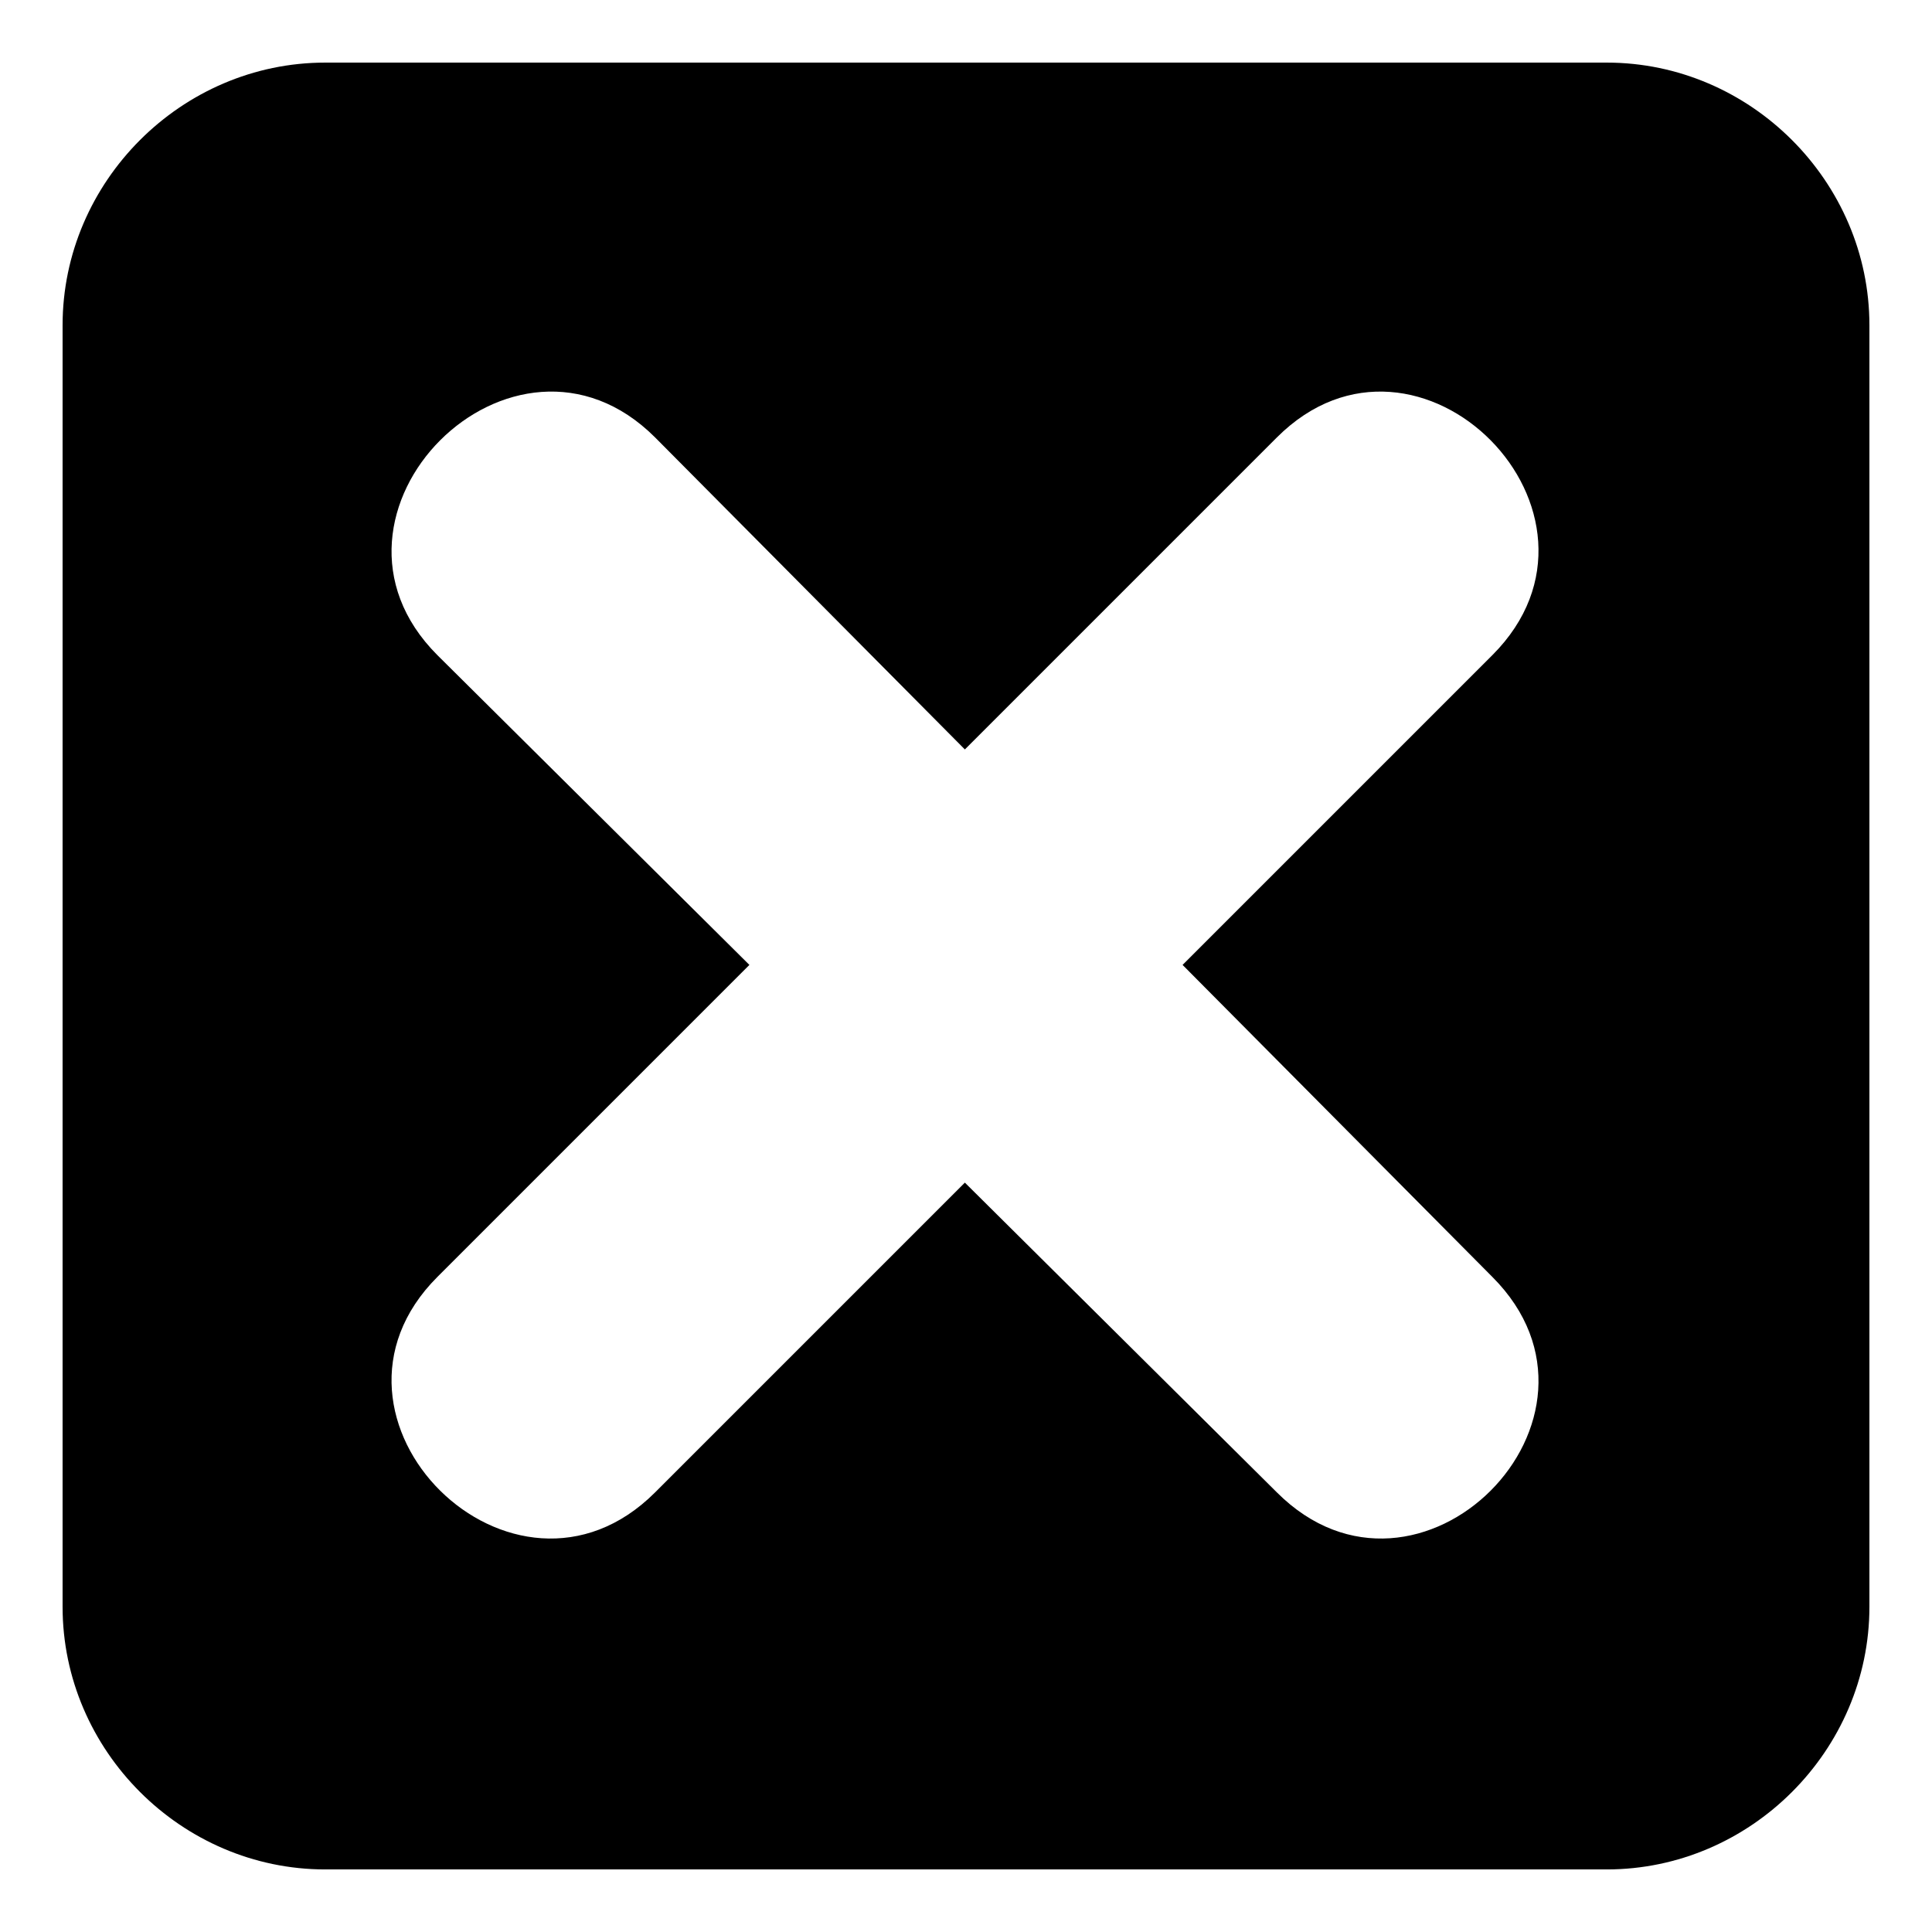
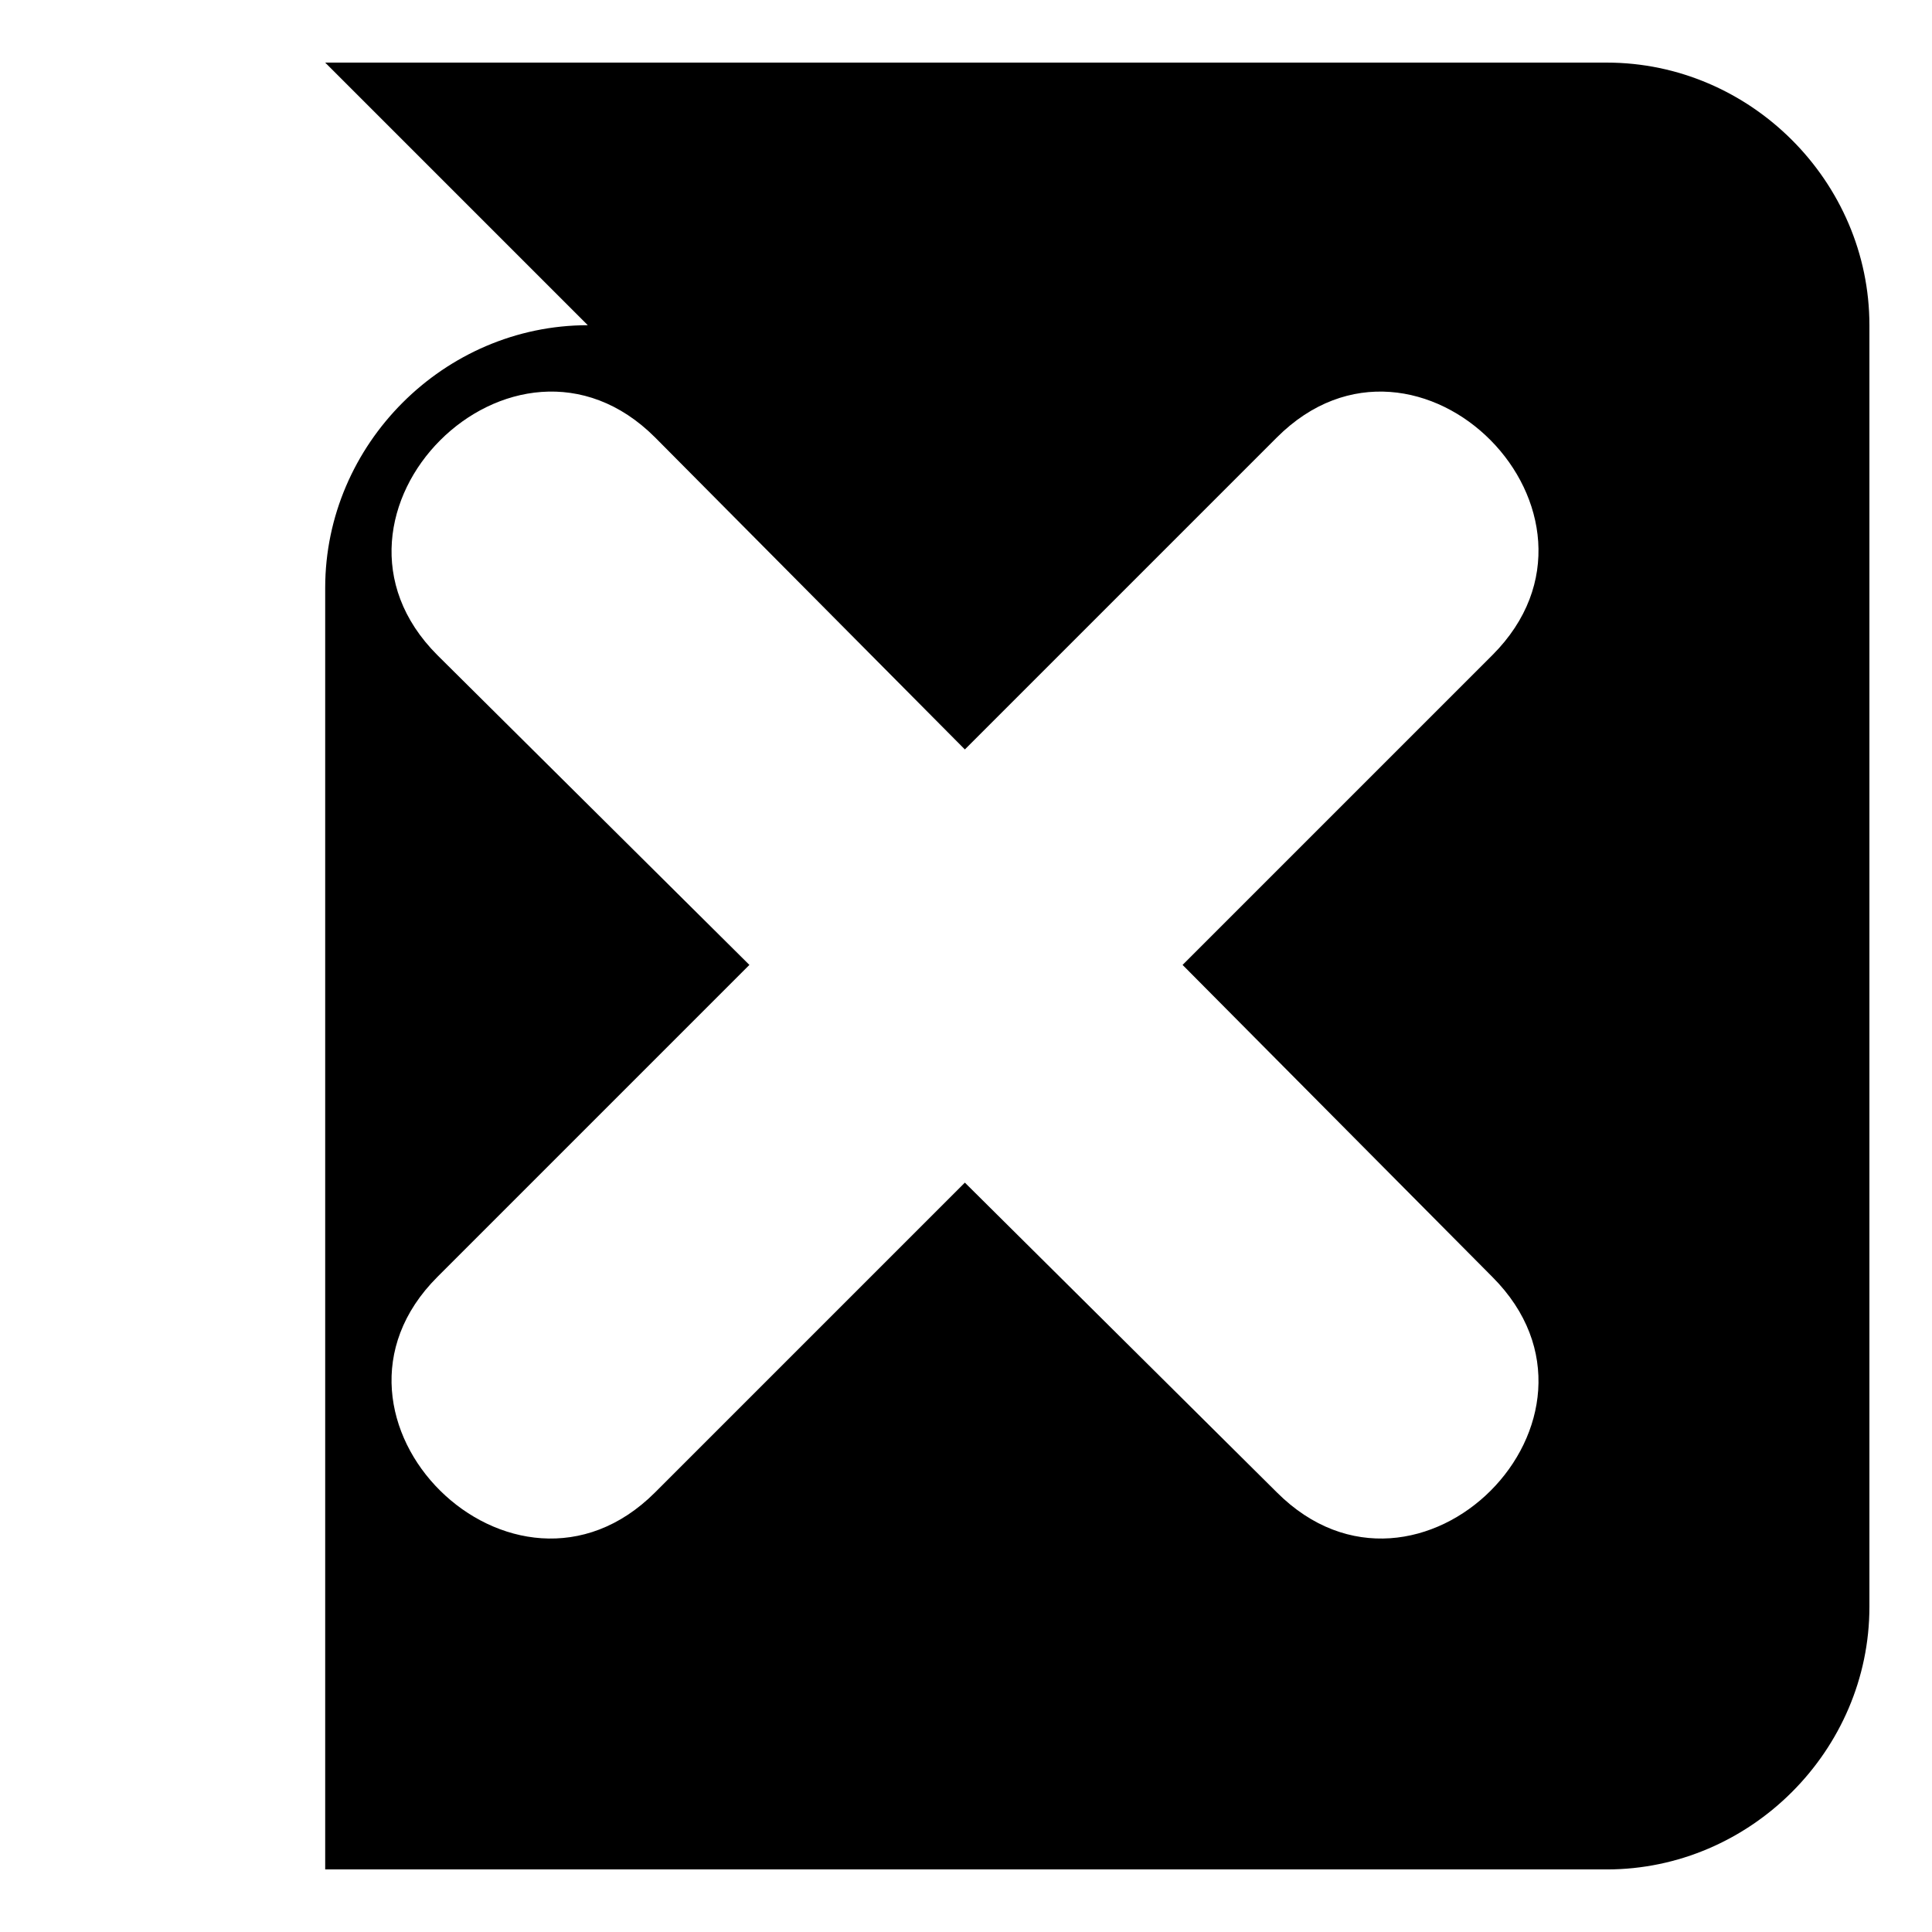
<svg xmlns="http://www.w3.org/2000/svg" fill="#000000" width="800px" height="800px" version="1.1" viewBox="144 144 512 512">
-   <path d="m230.18 160.59h339.64c38.066 0 69.594 31.523 69.594 69.594v339.64c0 38.066-31.523 69.594-69.594 69.594h-339.64c-38.066 0-69.594-31.523-69.594-69.594v-339.64c0-38.066 31.523-69.594 69.594-69.594zm169.52 182.02 82.68-82.68c37.473-37.473 94.574 20.223 57.102 57.695l-82.086 82.086 82.086 82.68c37.473 37.473-19.629 94.574-57.102 57.102l-82.68-82.086-82.086 82.086c-37.473 37.473-95.172-19.629-57.695-57.102l82.68-82.68-82.68-82.086c-37.473-37.473 20.223-95.172 57.695-57.695z" fill-rule="evenodd" />
+   <path d="m230.18 160.59h339.64c38.066 0 69.594 31.523 69.594 69.594v339.64c0 38.066-31.523 69.594-69.594 69.594h-339.64v-339.64c0-38.066 31.523-69.594 69.594-69.594zm169.52 182.02 82.68-82.68c37.473-37.473 94.574 20.223 57.102 57.695l-82.086 82.086 82.086 82.68c37.473 37.473-19.629 94.574-57.102 57.102l-82.68-82.086-82.086 82.086c-37.473 37.473-95.172-19.629-57.695-57.102l82.68-82.68-82.68-82.086c-37.473-37.473 20.223-95.172 57.695-57.695z" fill-rule="evenodd" />
</svg>